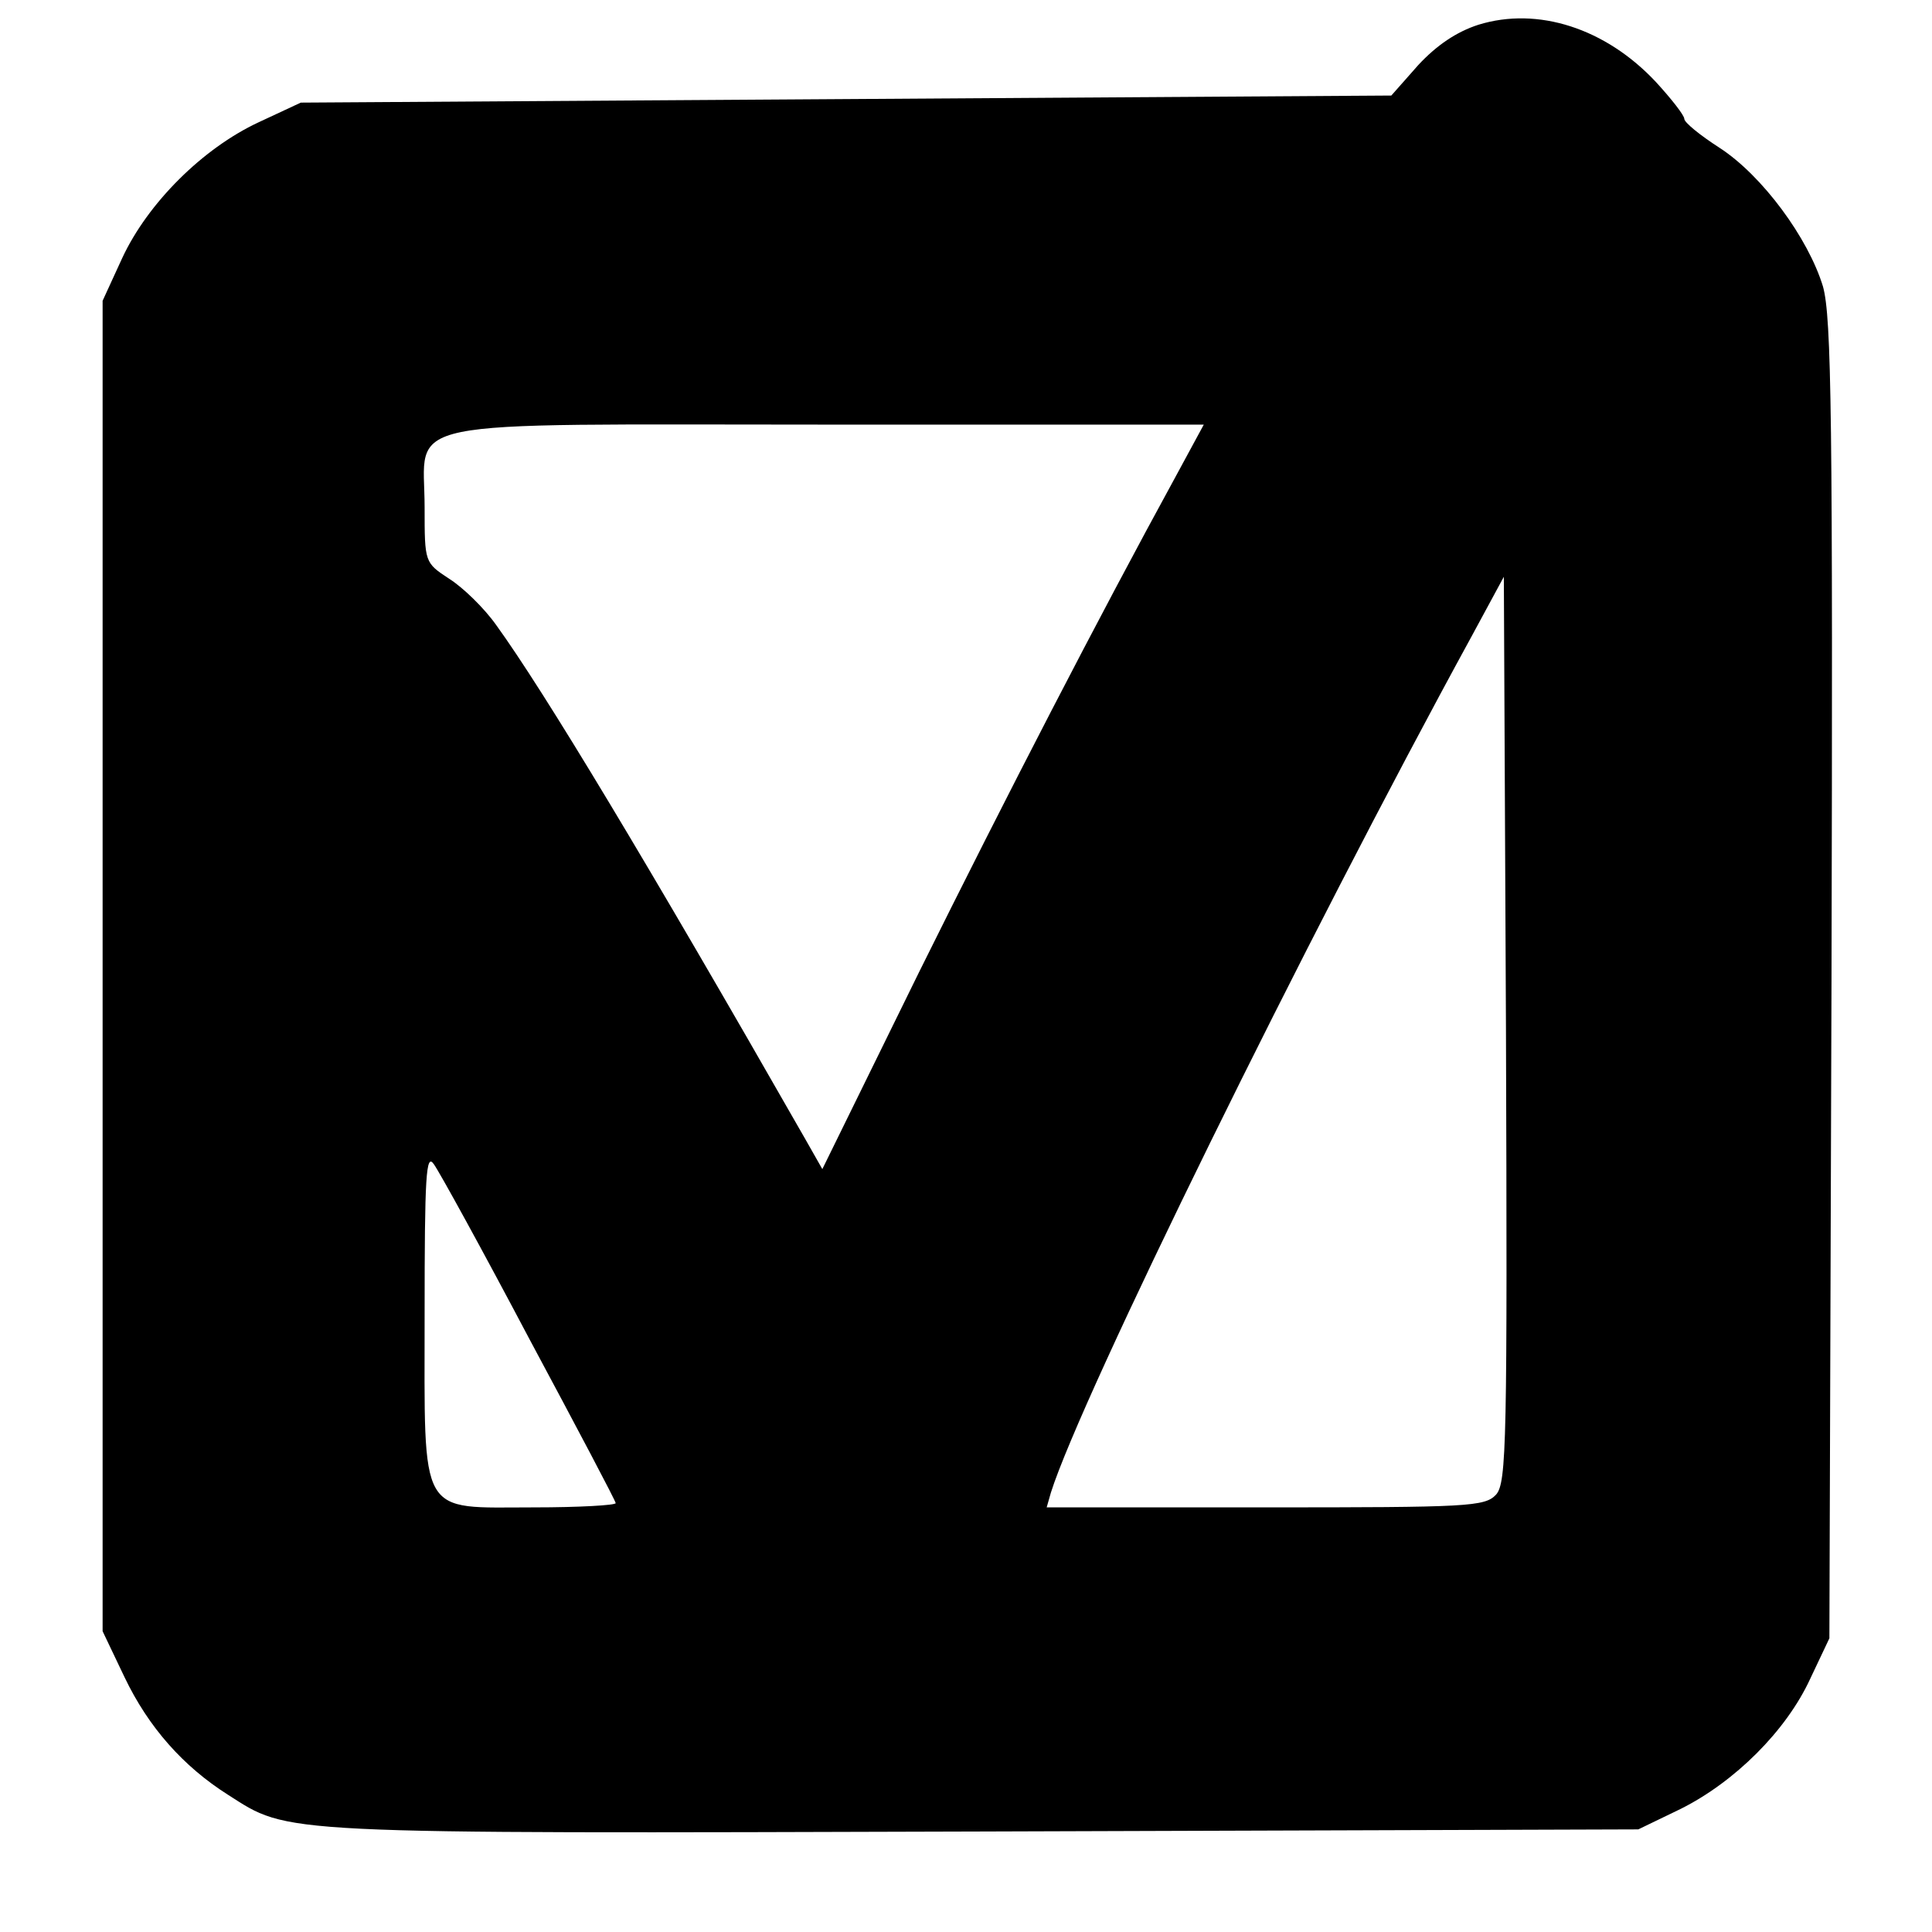
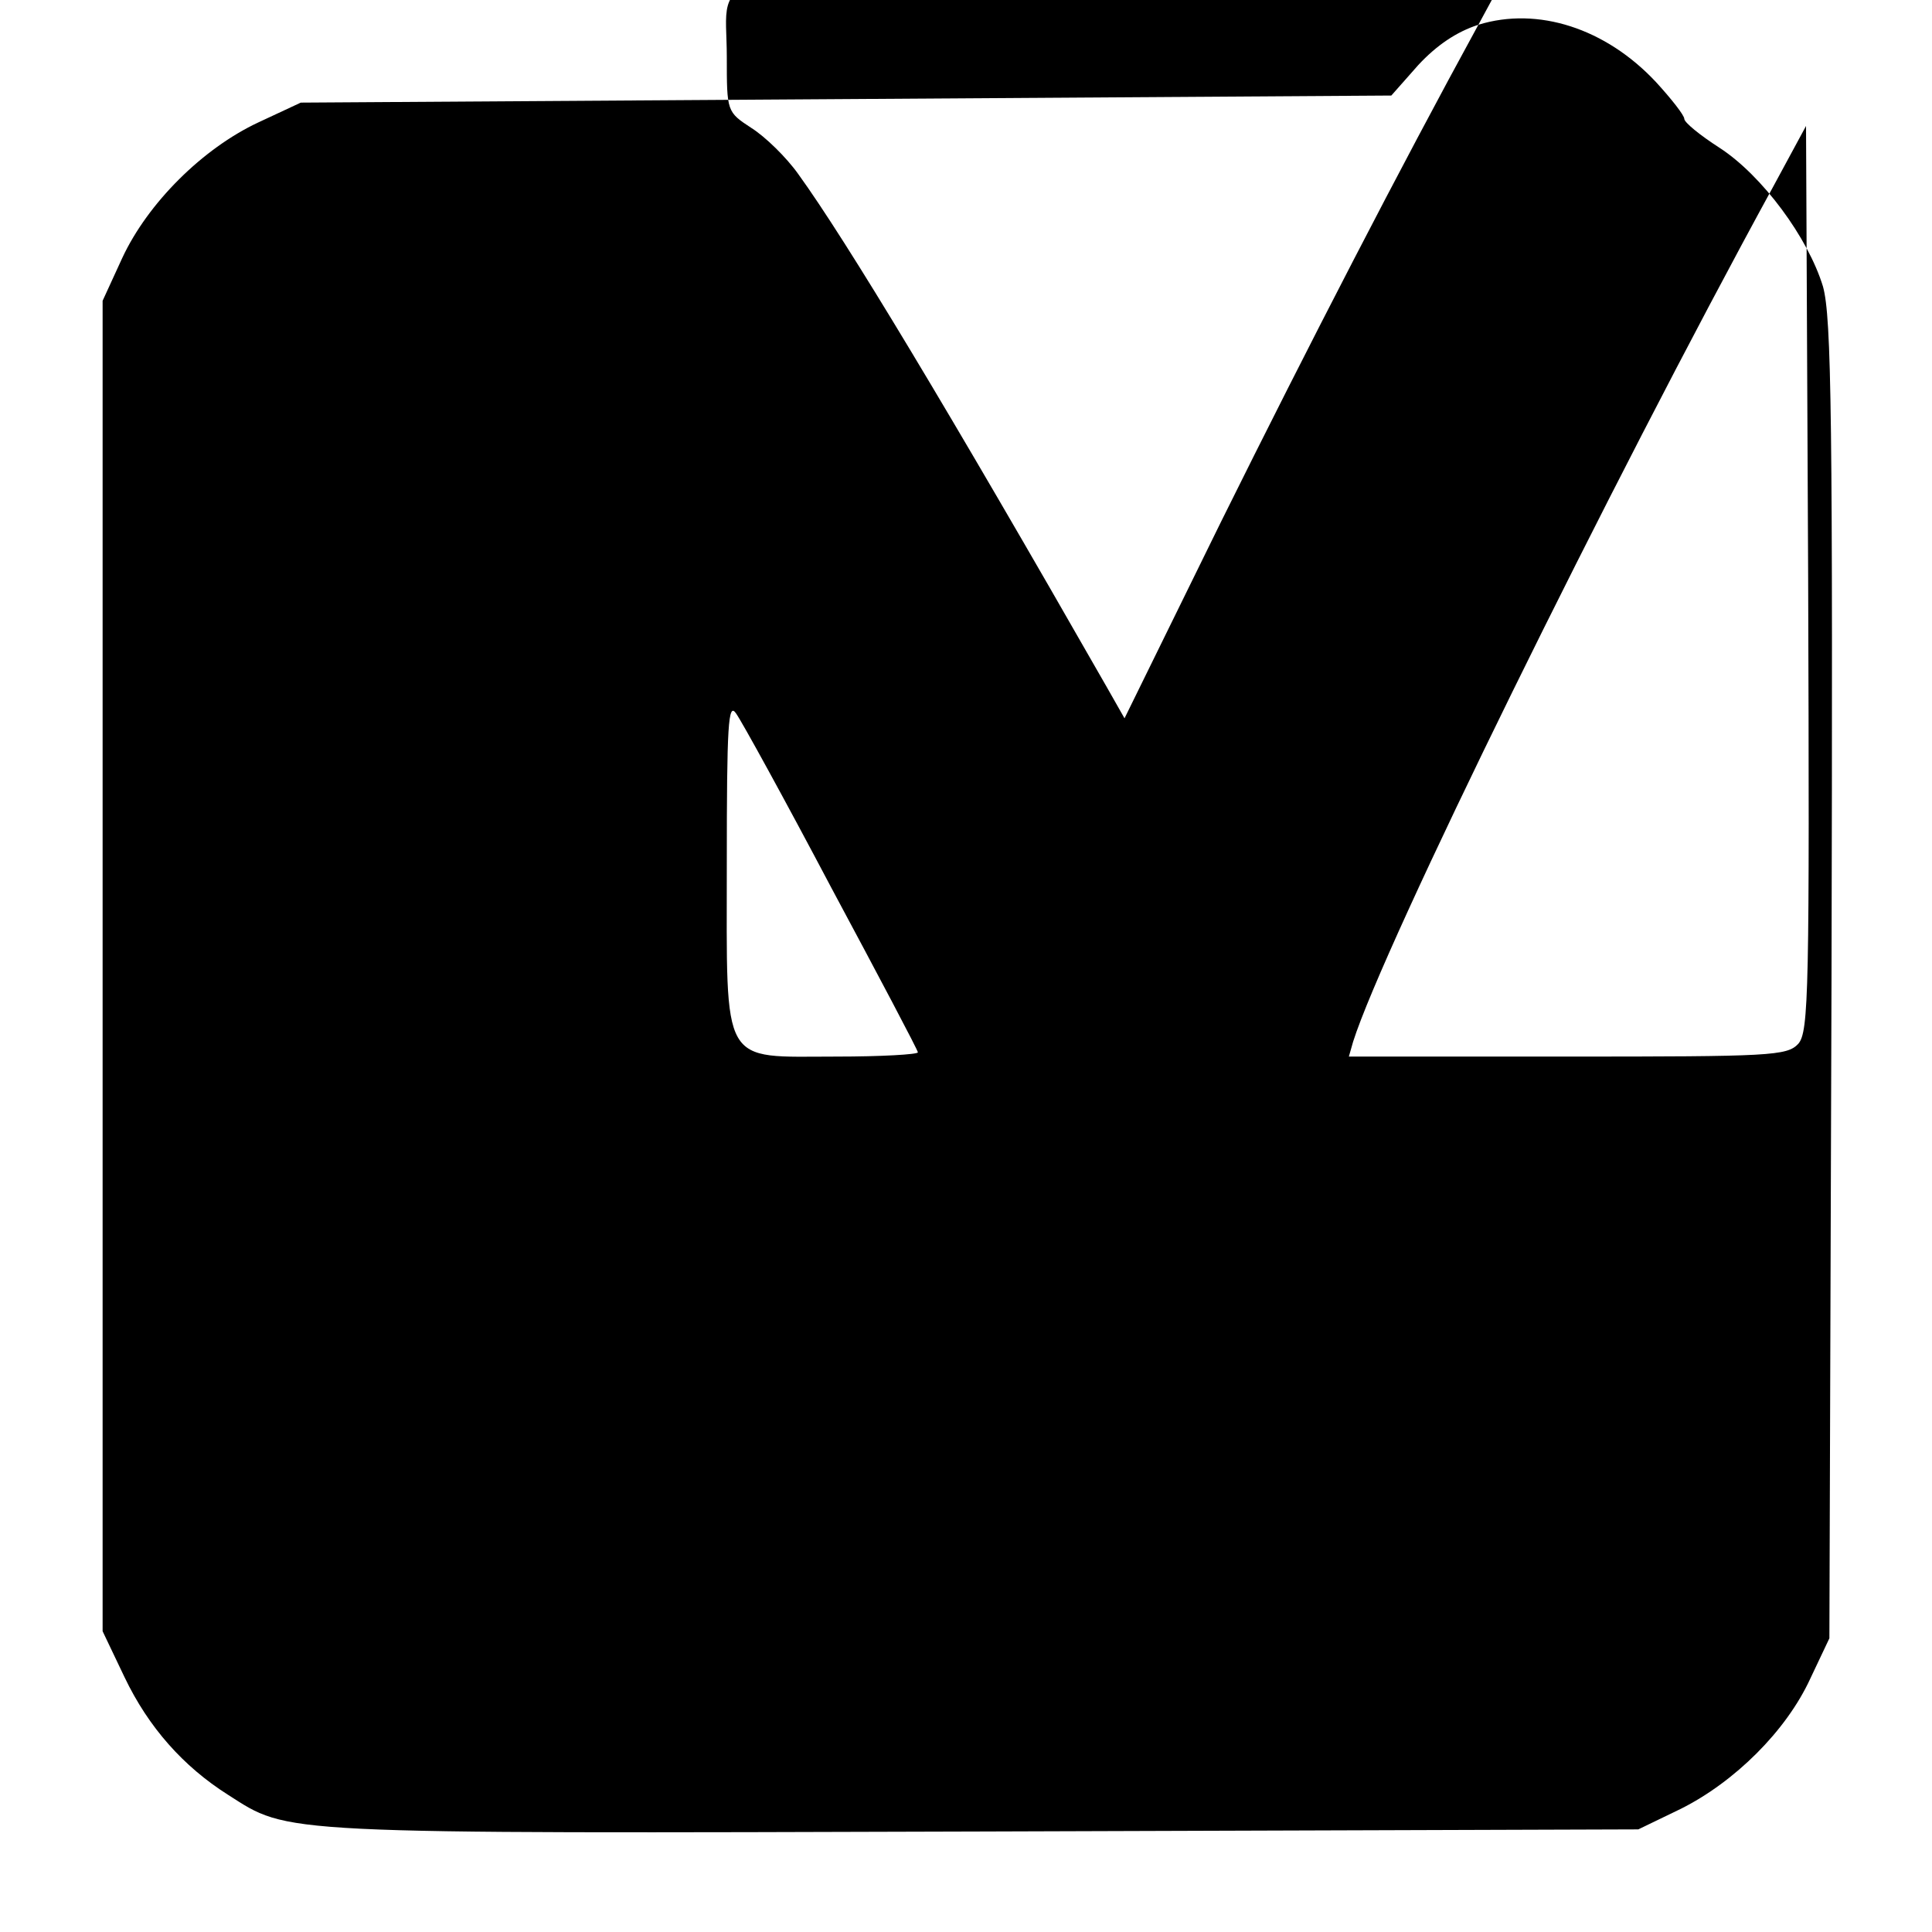
<svg xmlns="http://www.w3.org/2000/svg" version="1.0" width="273pt" height="273pt" viewBox="0 0 273 273" preserveAspectRatio="xMidYMid meet">
  <g transform="translate(0,273) scale(0.1,-0.1)" fill="#000000" stroke="none">
-     <path d="M2089 2695 c-31 -10 -59 -29 -85 -57 l-38 -43 -771 -5 -770 -5 -60 -28 c-79 -37 -156 -114 -192 -191 l-28 -61 0 -940 0 -940 31 -65 c34 -71 83 -126 146 -166 88 -56 59 -55 1065 -52 l928 3 60 29 c76 38 149 110 183 184 l27 57 3 929 c2 799 0 937 -12 981 -21 69 -86 157 -146 196 -28 18 -50 36 -50 41 0 5 -18 28 -40 52 -71 76 -167 107 -251 81z m-427 -637 c-111 -203 -239 -451 -363 -701 l-137 -279 -25 44 c-224 392 -368 631 -436 725 -17 24 -47 53 -66 65 -35 23 -35 23 -35 101 0 128 -53 117 571 117 l530 0 -39 -72z m452 -1440 c-16 -17 -39 -18 -326 -18 l-309 0 6 21 c43 136 360 781 594 1209 l46 85 3 -639 c2 -584 1 -641 -14 -658z m-1366 220 c67 -125 122 -229 122 -232 0 -3 -52 -6 -115 -6 -165 0 -155 -18 -155 272 0 198 2 229 13 213 8 -11 69 -122 135 -247z" />
+     <path d="M2089 2695 c-31 -10 -59 -29 -85 -57 l-38 -43 -771 -5 -770 -5 -60 -28 c-79 -37 -156 -114 -192 -191 l-28 -61 0 -940 0 -940 31 -65 c34 -71 83 -126 146 -166 88 -56 59 -55 1065 -52 l928 3 60 29 c76 38 149 110 183 184 l27 57 3 929 c2 799 0 937 -12 981 -21 69 -86 157 -146 196 -28 18 -50 36 -50 41 0 5 -18 28 -40 52 -71 76 -167 107 -251 81z c-111 -203 -239 -451 -363 -701 l-137 -279 -25 44 c-224 392 -368 631 -436 725 -17 24 -47 53 -66 65 -35 23 -35 23 -35 101 0 128 -53 117 571 117 l530 0 -39 -72z m452 -1440 c-16 -17 -39 -18 -326 -18 l-309 0 6 21 c43 136 360 781 594 1209 l46 85 3 -639 c2 -584 1 -641 -14 -658z m-1366 220 c67 -125 122 -229 122 -232 0 -3 -52 -6 -115 -6 -165 0 -155 -18 -155 272 0 198 2 229 13 213 8 -11 69 -122 135 -247z" />
  </g>
</svg>